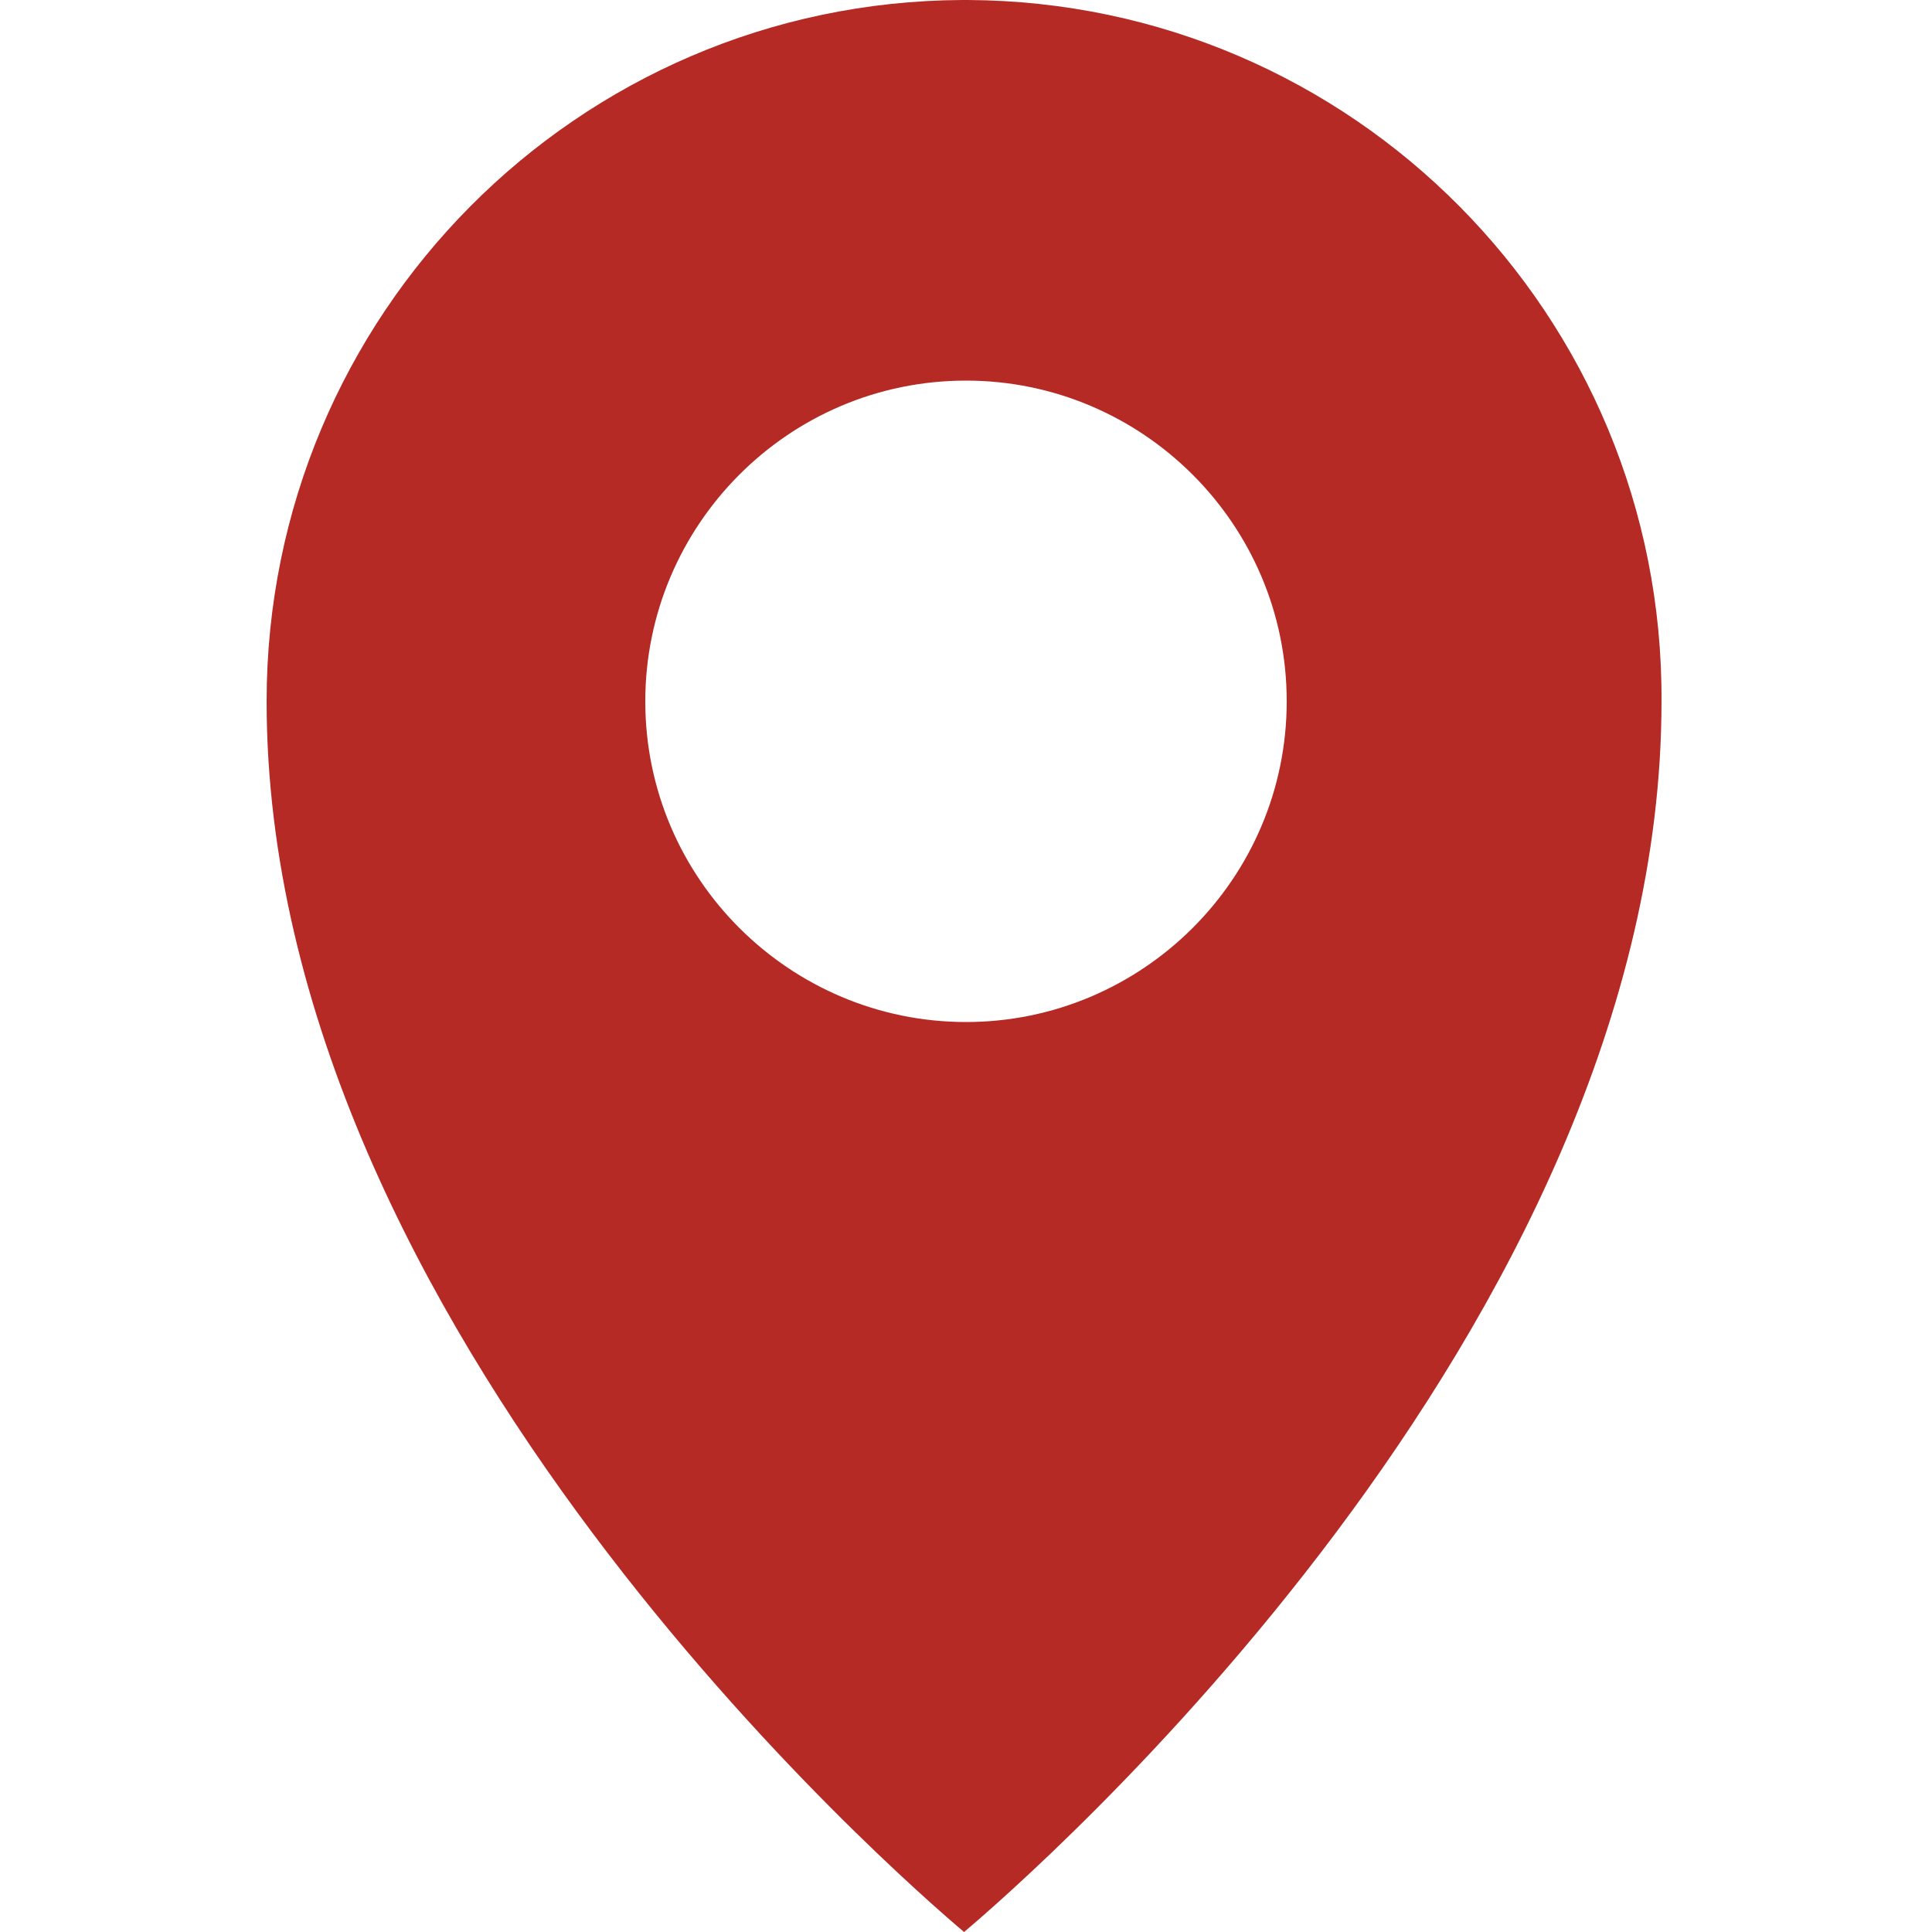
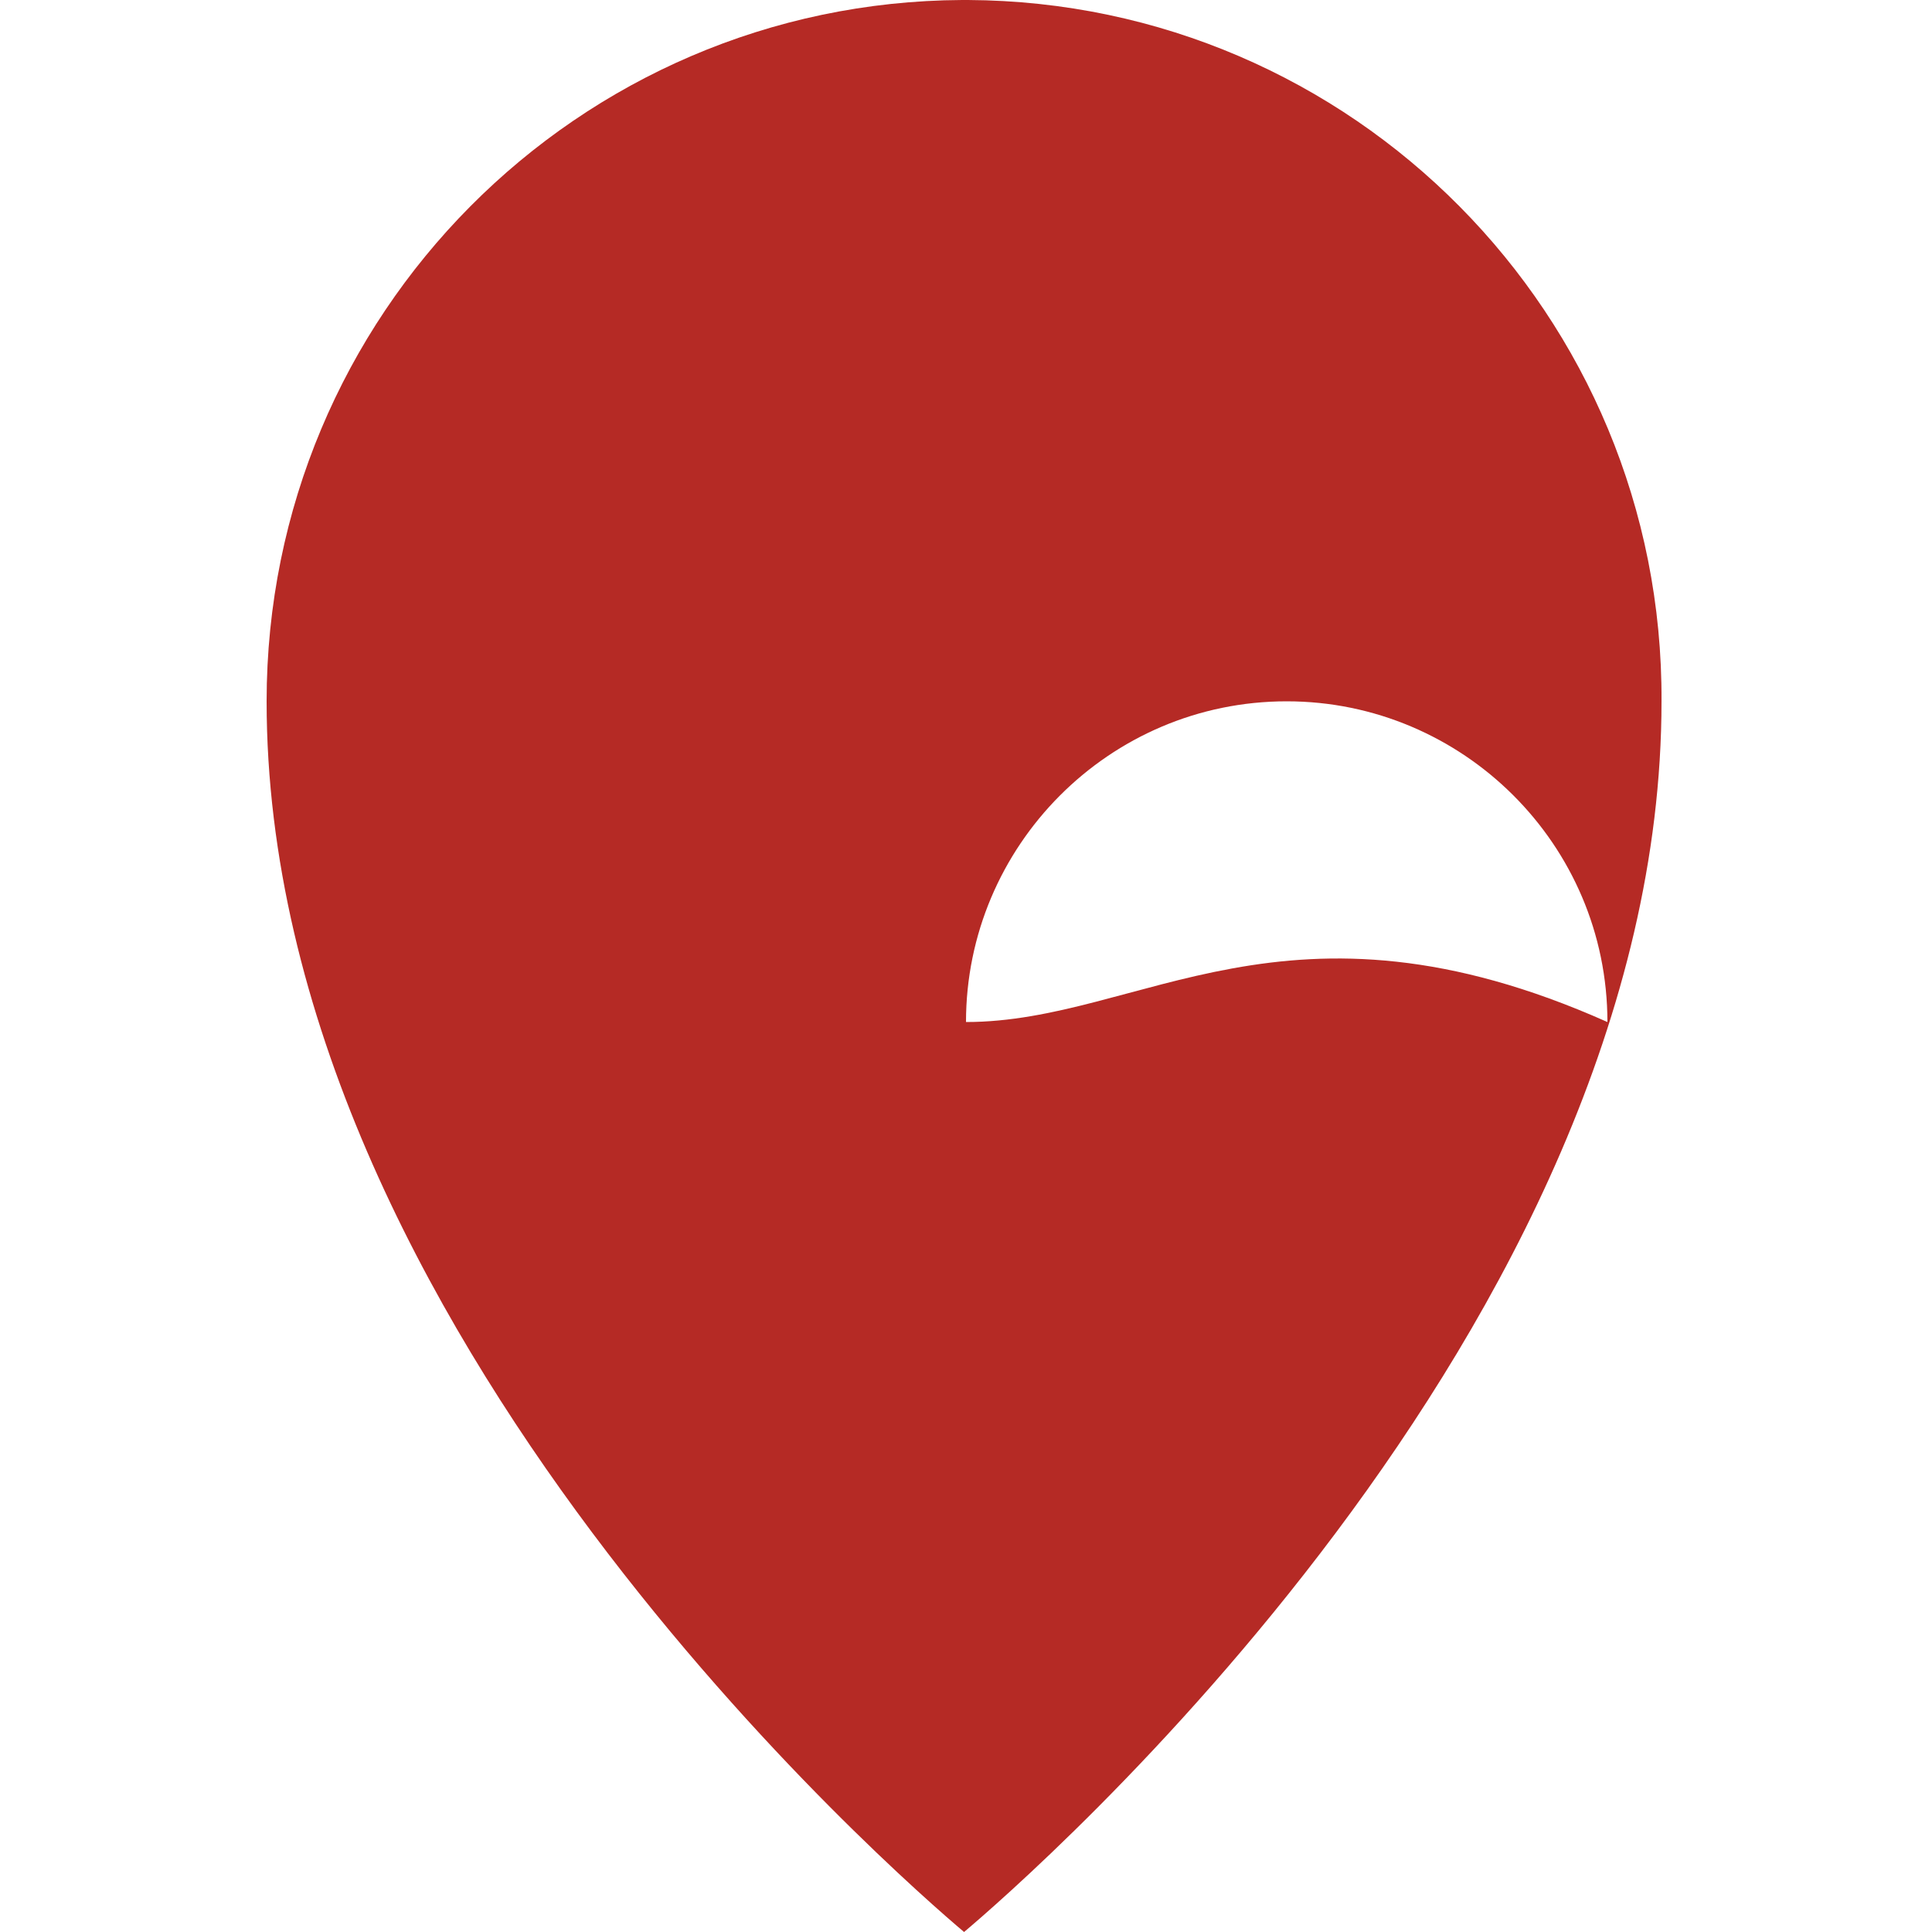
<svg xmlns="http://www.w3.org/2000/svg" version="1.1" id="圖層_1" x="0px" y="0px" viewBox="0 0 100 100" style="enable-background:new 0 0 100 100;" xml:space="preserve">
  <style type="text/css">
	.st0{fill:#B52A25;}
</style>
-   <path class="st0" d="M50.1,0L50.1,0l-0.3,0v0c-19.9,0.1-36,16.3-36,36.3c0,32.5,32.9,61,36.1,63.7c3.2-2.7,36.1-31.2,36.1-63.7  C86.1,16.3,70,0.1,50.1,0z M50,52.9c-9.1,0-16.6-7.4-16.6-16.6c0-9.1,7.4-16.6,16.6-16.6c9.1,0,16.6,7.4,16.6,16.6  C66.6,45.5,59.1,52.9,50,52.9z" />
+   <path class="st0" d="M50.1,0L50.1,0l-0.3,0v0c-19.9,0.1-36,16.3-36,36.3c0,32.5,32.9,61,36.1,63.7c3.2-2.7,36.1-31.2,36.1-63.7  C86.1,16.3,70,0.1,50.1,0z M50,52.9c0-9.1,7.4-16.6,16.6-16.6c9.1,0,16.6,7.4,16.6,16.6  C66.6,45.5,59.1,52.9,50,52.9z" />
</svg>